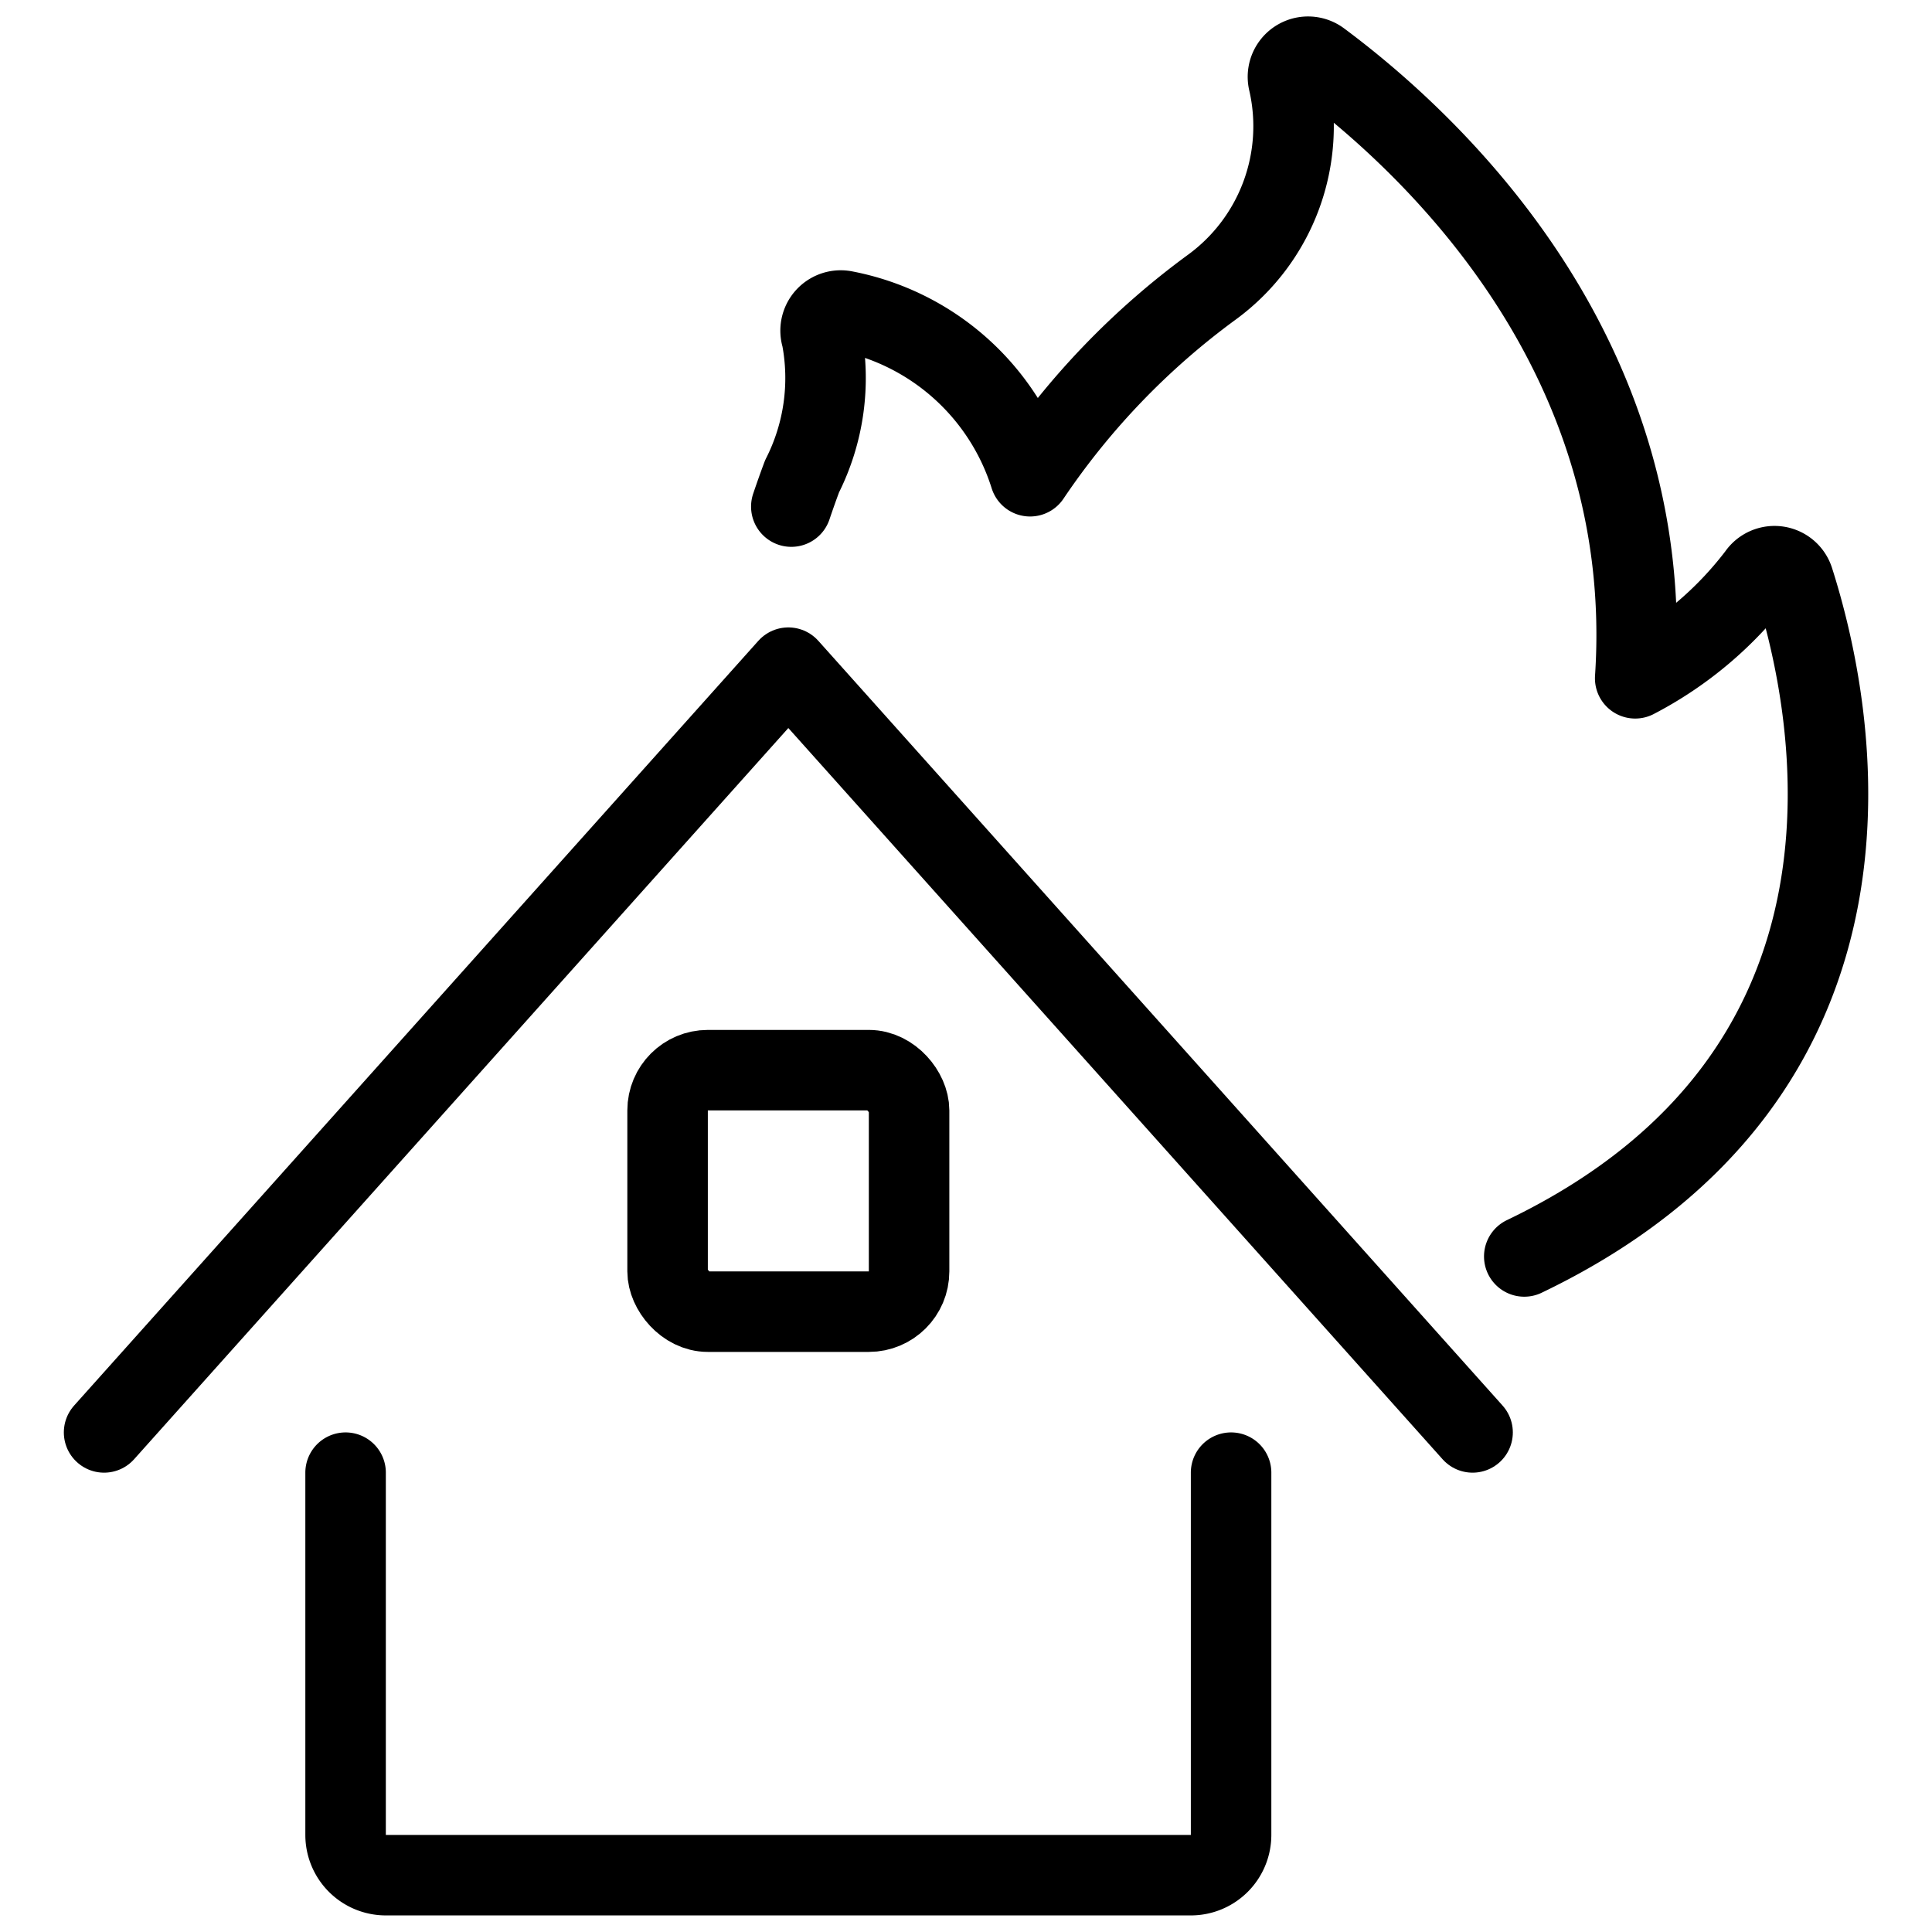
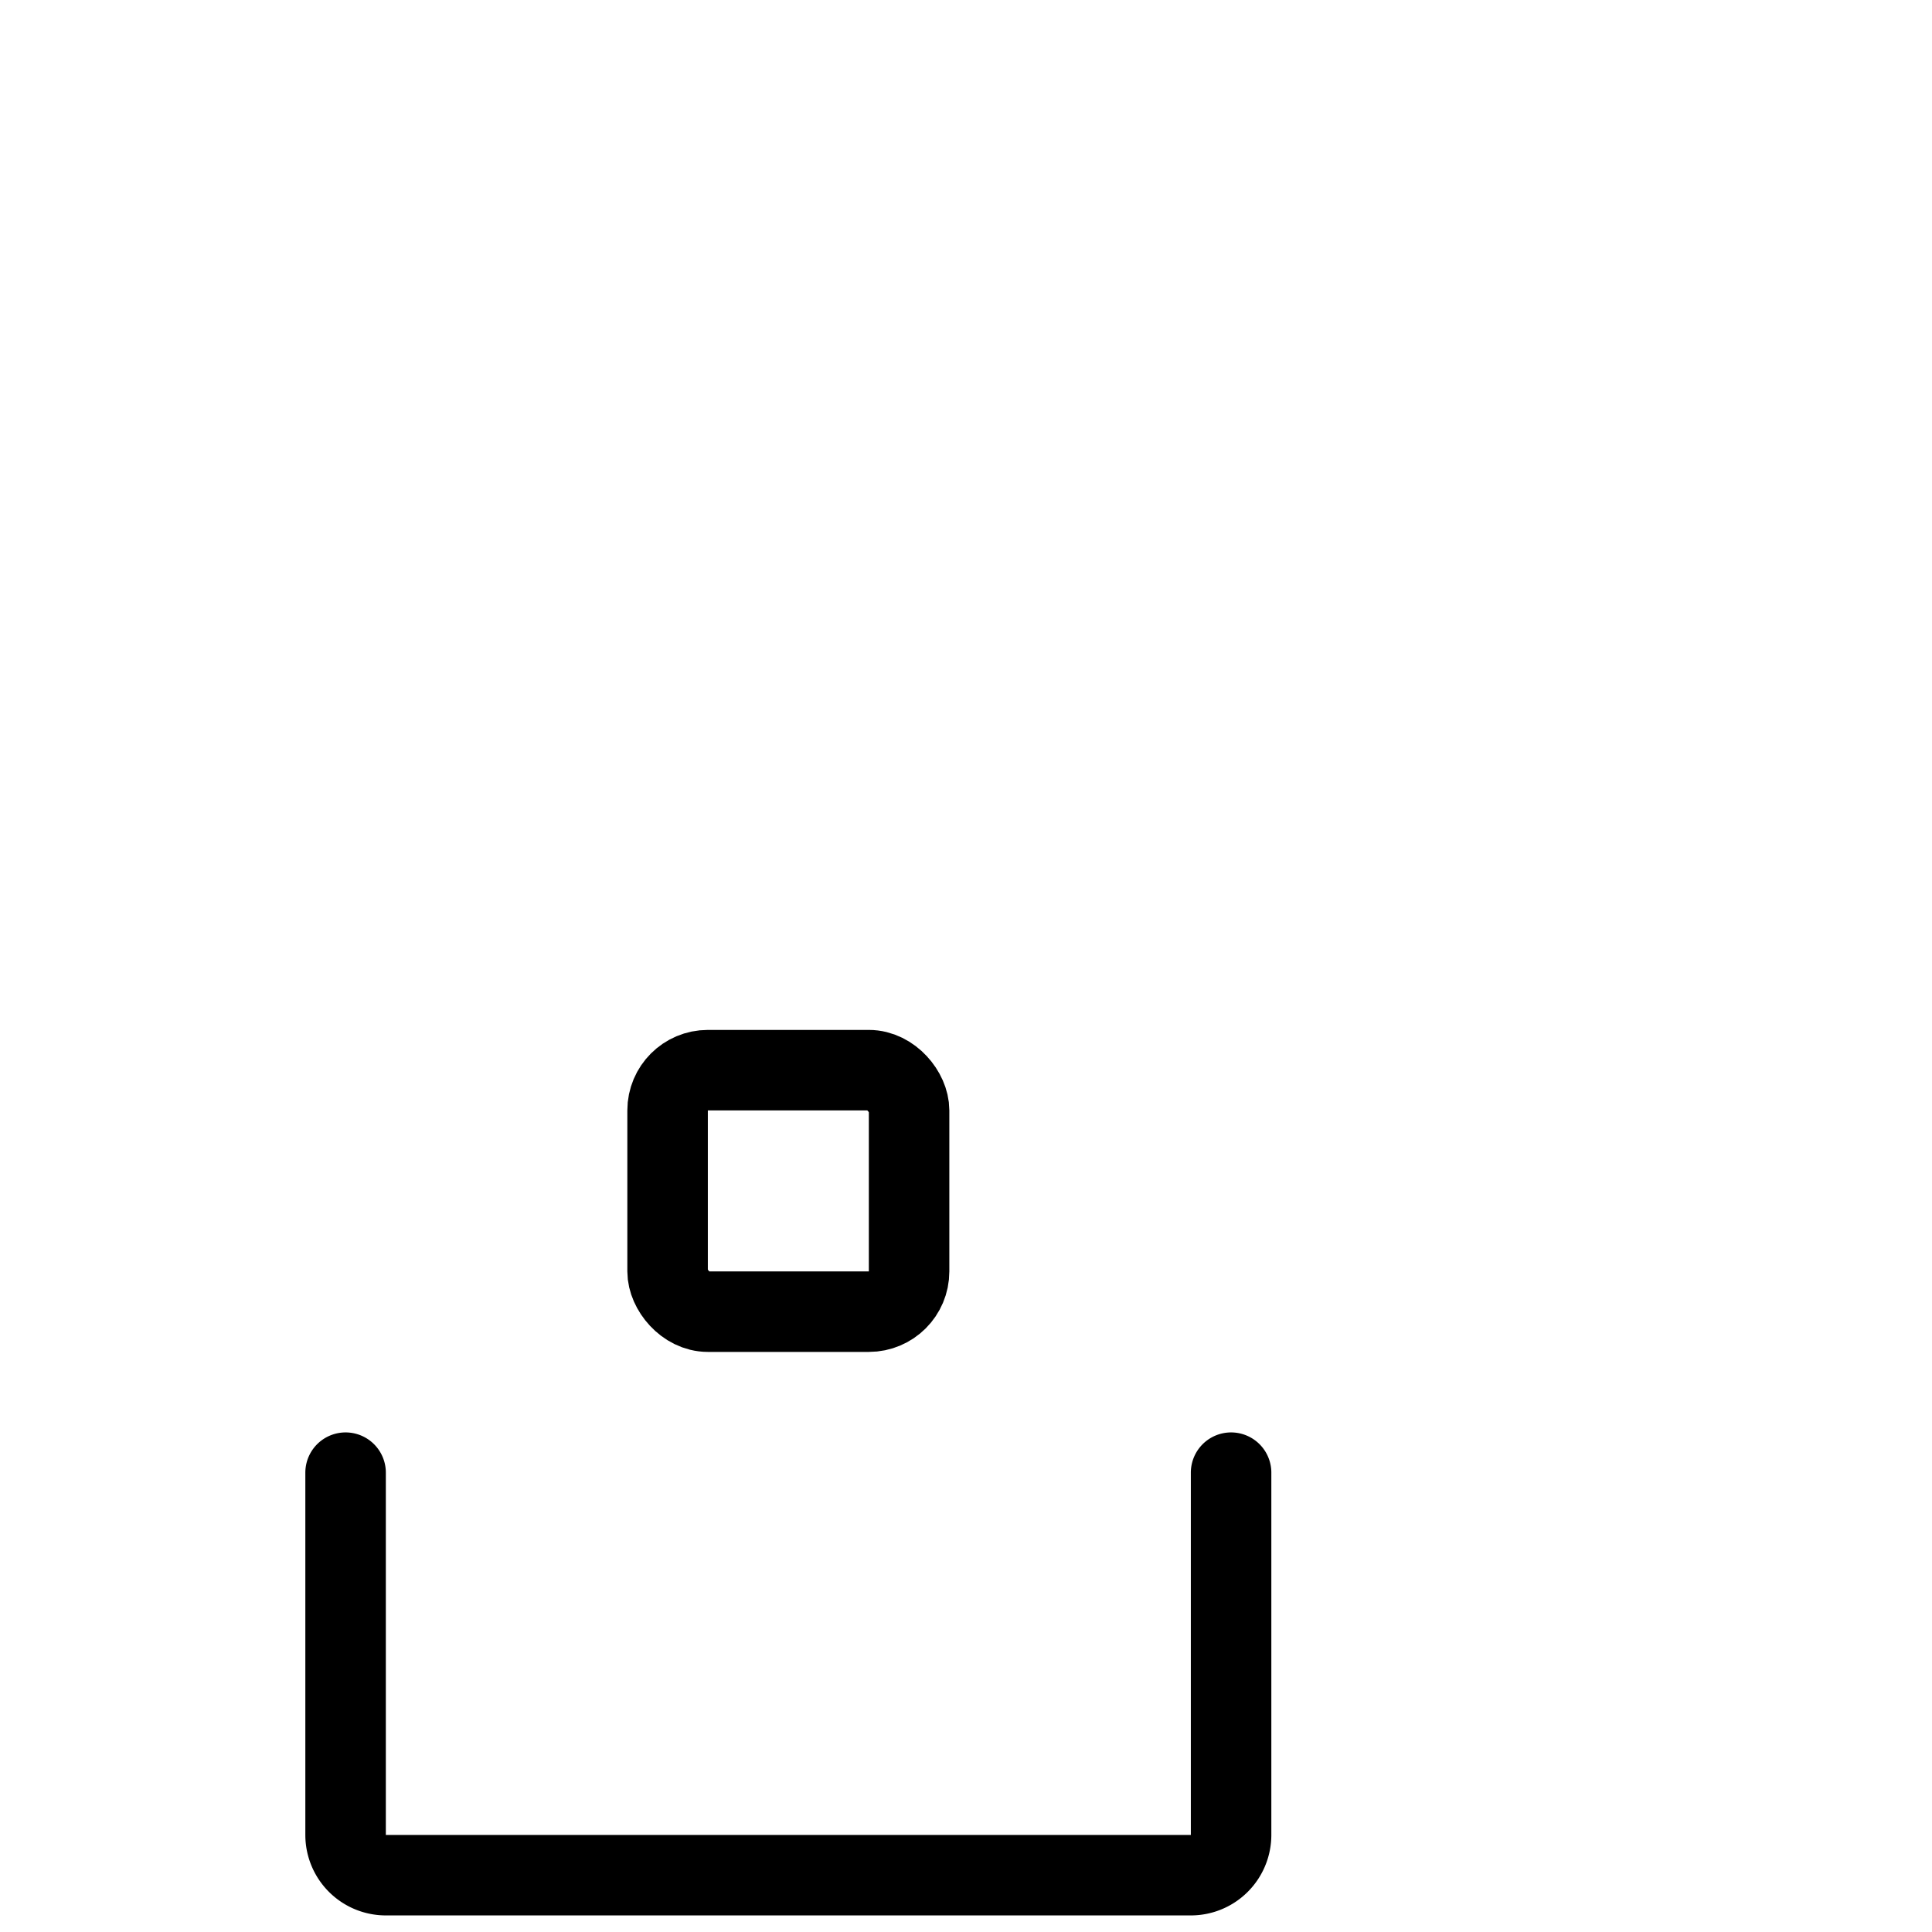
<svg xmlns="http://www.w3.org/2000/svg" viewBox="0 0 24 24">
  <g transform="matrix(1,0,0,1,0,0)">
    <defs>
      <style>.a{fill:none;stroke:#000000;stroke-linecap:round;stroke-linejoin:round;}</style>
    </defs>
    <title>house-fire-2</title>
    <path class="a" d="M4.293,18.294v4.5a.5.5,0,0,0,.5.5h10a.5.5,0,0,0,.5-.5v-4.5" />
-     <polyline class="a" points="1.293 17.794 9.793 8.294 18.293 17.794" />
    <rect class="a" x="8.293" y="13.294" width="3" height="3" rx="0.5" ry="0.5" />
-     <path class="a" d="M9.83,6.293c.042-.124.086-.249.134-.377a2.7,2.7,0,0,0,.243-1.728.25.25,0,0,1,.289-.325,3.01,3.01,0,0,1,2.3,2.053A9.44,9.44,0,0,1,15.06,3.563a2.476,2.476,0,0,0,.946-2.551A.25.25,0,0,1,16.4.755c1.345,1,4.184,3.61,3.913,7.671a4.547,4.547,0,0,0,1.523-1.282.25.25,0,0,1,.446.064c.5,1.568,1.449,6.1-3.347,8.4" />
  </g>
</svg>